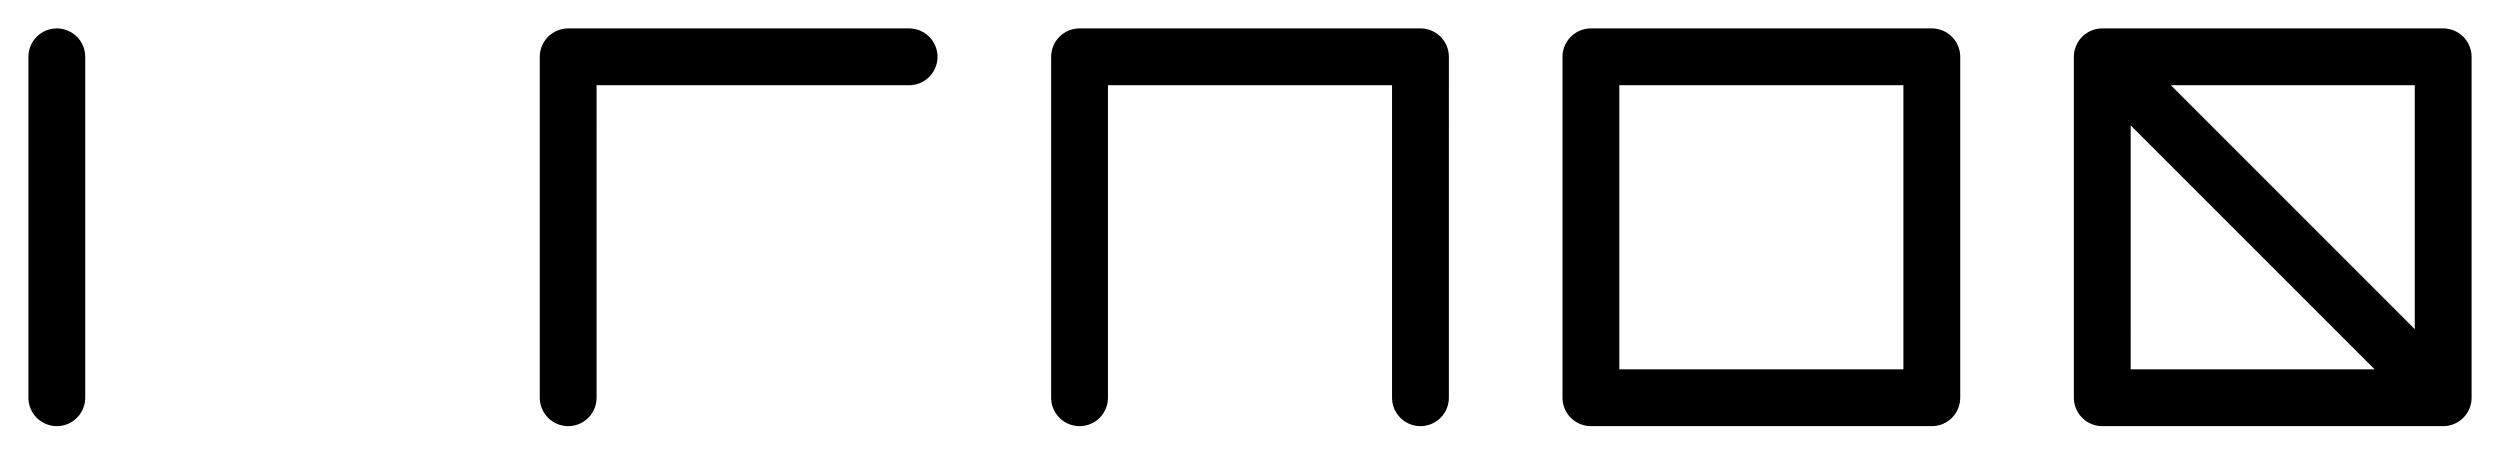
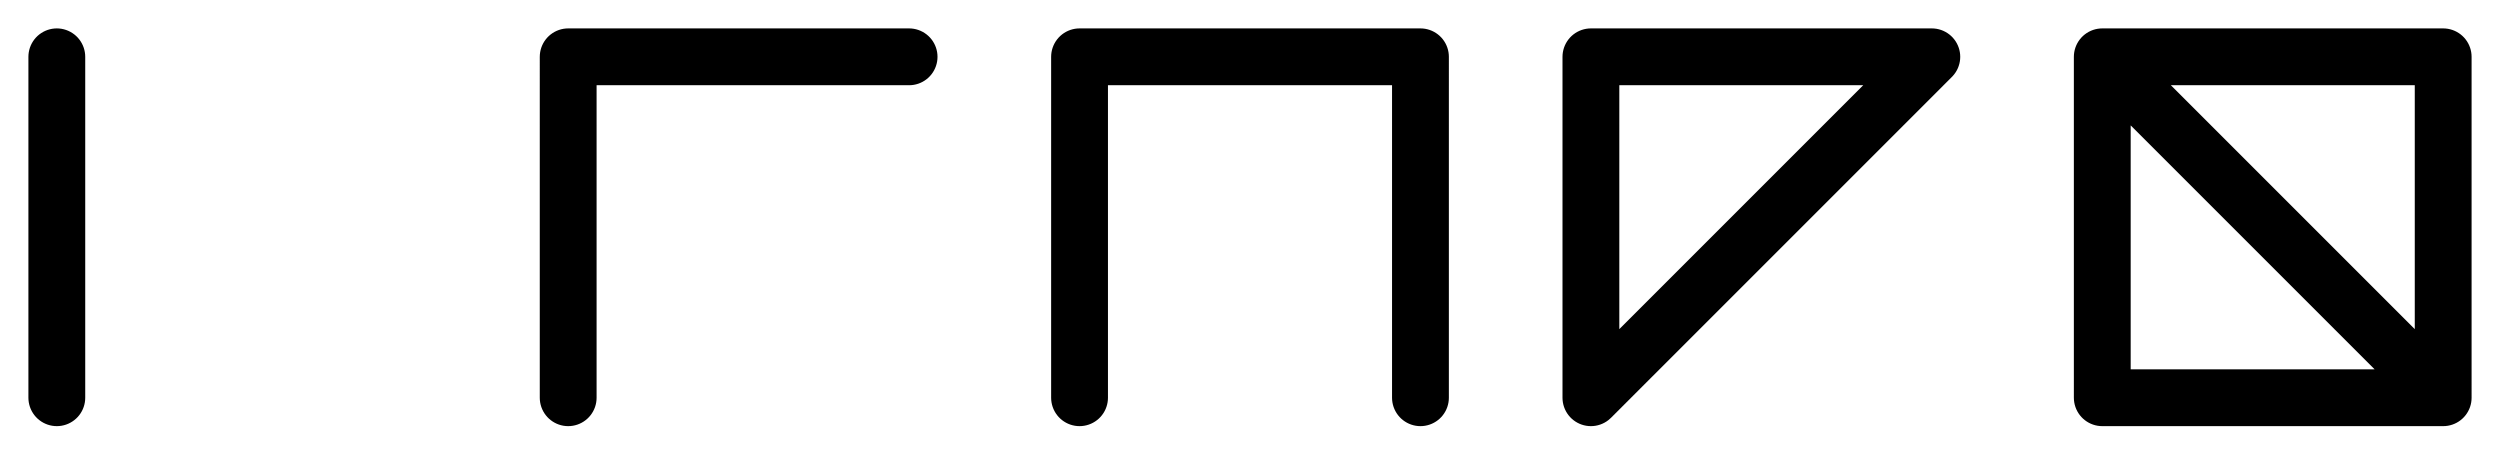
<svg xmlns="http://www.w3.org/2000/svg" viewBox="0 0 44 8">
-   <path d="M1,1V7m9,0V1h6m3,6V1h6V7m3,0V1h6V7zm9-6V7h6zh6V7" fill="none" stroke="#000" stroke-linejoin="round" stroke-linecap="round" />
+   <path d="M1,1V7m9,0V1h6m3,6V1h6V7m3,0V1h6zm9-6V7h6zh6V7" fill="none" stroke="#000" stroke-linejoin="round" stroke-linecap="round" />
</svg>